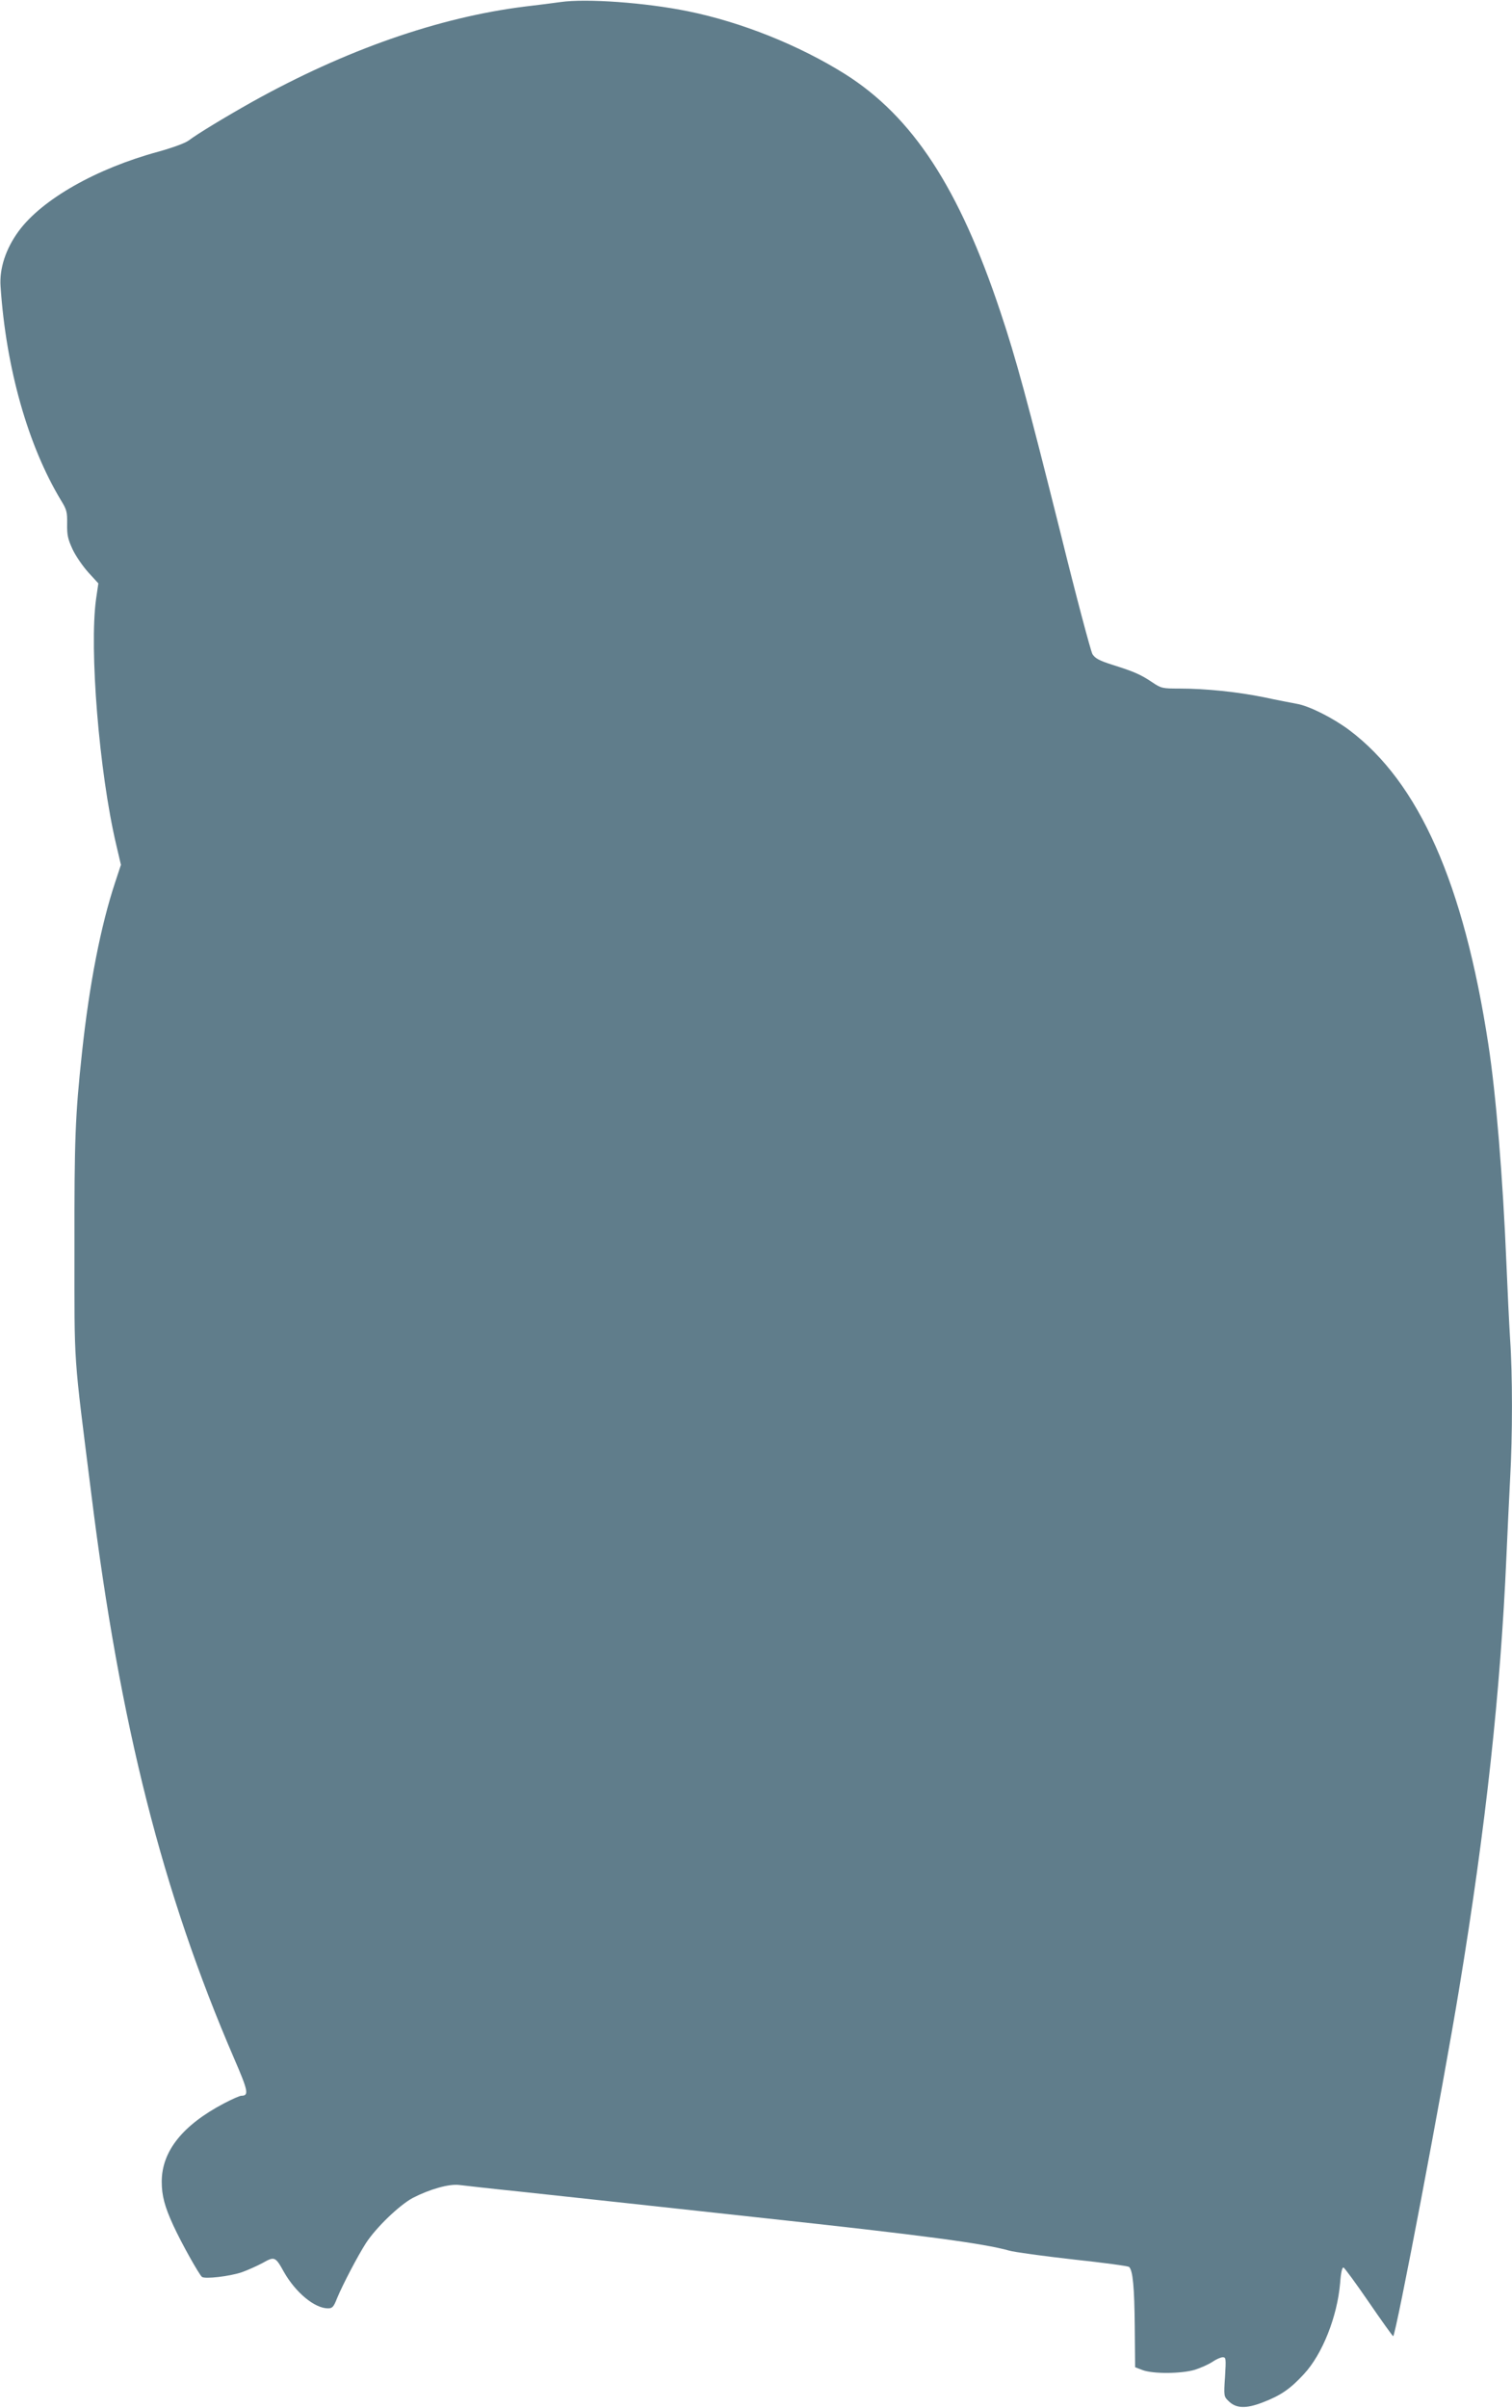
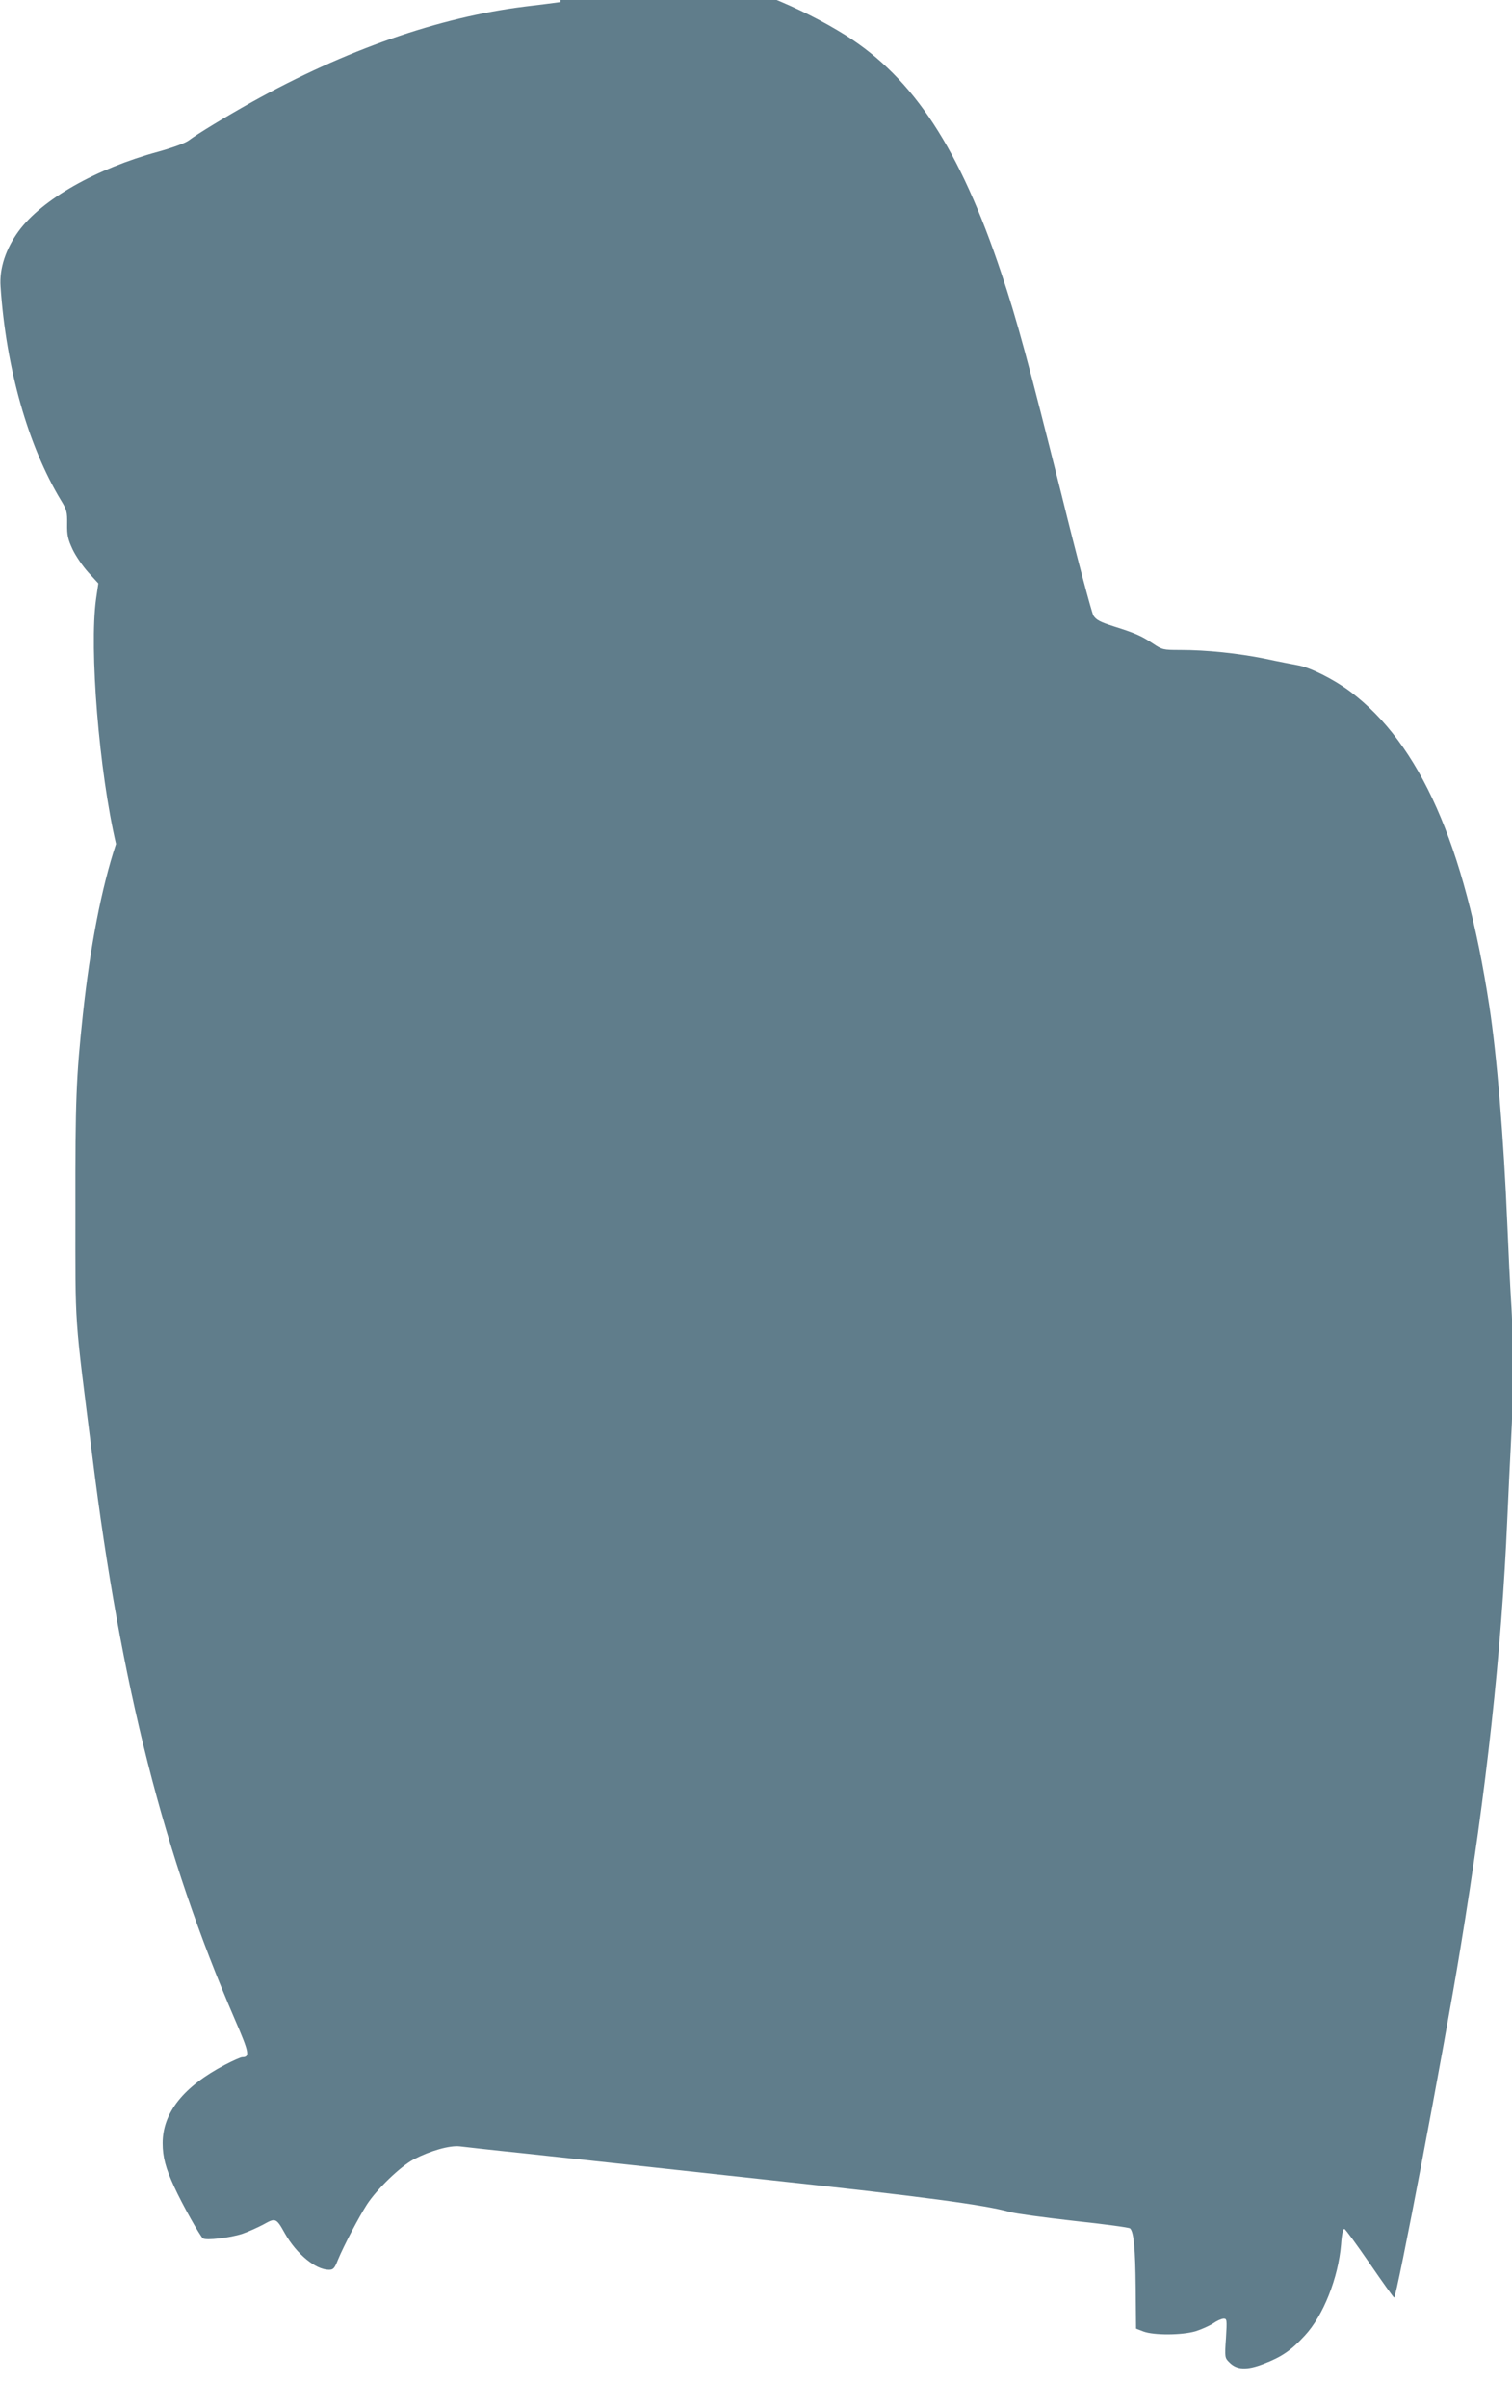
<svg xmlns="http://www.w3.org/2000/svg" version="1.0" width="804pt" height="1280pt" viewBox="0 0 804 1280" preserveAspectRatio="xMidYMid meet">
  <g transform="translate(0,1280) scale(0.1,-0.1)" fill="#607d8b" stroke="none">
-     <path d="M2980 12789 c-36 -5 -121 -16 -190 -24 -457 -57 -953 -230 -1450 -507 -144 -81 -291 -170 -337 -205 -19 -14 -85 -38 -160 -59 -332 -90 -620 -254 -744 -423 -68 -93 -103 -198 -96 -294 29 -434 146 -846 321 -1136 31 -50 34 -63 33 -126 -1 -59 4 -81 29 -135 17 -36 55 -91 84 -123 l53 -58 -12 -82 c-37 -266 16 -918 106 -1303 l26 -111 -31 -94 c-77 -233 -137 -541 -176 -904 -36 -336 -41 -460 -40 -1040 0 -645 -7 -537 90 -1310 152 -1224 379 -2117 759 -2997 75 -173 80 -198 38 -198 -8 0 -49 -18 -91 -40 -221 -116 -332 -255 -332 -417 0 -74 16 -133 61 -231 44 -96 138 -263 153 -275 17 -12 145 3 209 24 32 11 83 34 113 50 64 36 68 35 114 -48 62 -109 163 -193 234 -193 23 0 30 7 48 53 31 75 111 227 154 294 54 83 178 202 249 240 89 46 191 75 245 69 25 -3 173 -20 330 -36 157 -17 407 -44 555 -60 149 -16 479 -52 735 -80 845 -91 1171 -135 1306 -173 27 -8 180 -29 340 -47 159 -17 293 -35 298 -40 20 -19 28 -108 30 -314 l2 -219 39 -15 c56 -21 204 -20 277 1 32 10 74 29 94 42 20 14 45 25 56 25 17 0 18 -6 12 -104 -7 -101 -6 -105 18 -128 39 -40 92 -43 182 -8 97 37 147 72 219 150 99 106 178 307 193 484 4 57 11 85 18 83 6 -2 66 -84 134 -183 67 -98 126 -180 130 -182 13 -4 264 1316 352 1853 141 856 219 1576 250 2285 6 135 15 324 20 420 13 225 13 555 0 740 -5 80 -14 264 -20 410 -19 453 -55 894 -96 1160 -131 855 -369 1391 -739 1669 -87 65 -214 129 -280 140 -27 5 -106 20 -175 35 -139 28 -307 46 -449 46 -90 0 -96 1 -145 34 -63 42 -96 56 -210 92 -72 23 -92 34 -107 57 -9 16 -86 304 -169 641 -177 707 -237 929 -320 1177 -220 661 -467 1038 -826 1265 -244 153 -550 276 -835 334 -225 46 -542 69 -679 49z" />
+     <path d="M2980 12789 c-36 -5 -121 -16 -190 -24 -457 -57 -953 -230 -1450 -507 -144 -81 -291 -170 -337 -205 -19 -14 -85 -38 -160 -59 -332 -90 -620 -254 -744 -423 -68 -93 -103 -198 -96 -294 29 -434 146 -846 321 -1136 31 -50 34 -63 33 -126 -1 -59 4 -81 29 -135 17 -36 55 -91 84 -123 l53 -58 -12 -82 c-37 -266 16 -918 106 -1303 c-77 -233 -137 -541 -176 -904 -36 -336 -41 -460 -40 -1040 0 -645 -7 -537 90 -1310 152 -1224 379 -2117 759 -2997 75 -173 80 -198 38 -198 -8 0 -49 -18 -91 -40 -221 -116 -332 -255 -332 -417 0 -74 16 -133 61 -231 44 -96 138 -263 153 -275 17 -12 145 3 209 24 32 11 83 34 113 50 64 36 68 35 114 -48 62 -109 163 -193 234 -193 23 0 30 7 48 53 31 75 111 227 154 294 54 83 178 202 249 240 89 46 191 75 245 69 25 -3 173 -20 330 -36 157 -17 407 -44 555 -60 149 -16 479 -52 735 -80 845 -91 1171 -135 1306 -173 27 -8 180 -29 340 -47 159 -17 293 -35 298 -40 20 -19 28 -108 30 -314 l2 -219 39 -15 c56 -21 204 -20 277 1 32 10 74 29 94 42 20 14 45 25 56 25 17 0 18 -6 12 -104 -7 -101 -6 -105 18 -128 39 -40 92 -43 182 -8 97 37 147 72 219 150 99 106 178 307 193 484 4 57 11 85 18 83 6 -2 66 -84 134 -183 67 -98 126 -180 130 -182 13 -4 264 1316 352 1853 141 856 219 1576 250 2285 6 135 15 324 20 420 13 225 13 555 0 740 -5 80 -14 264 -20 410 -19 453 -55 894 -96 1160 -131 855 -369 1391 -739 1669 -87 65 -214 129 -280 140 -27 5 -106 20 -175 35 -139 28 -307 46 -449 46 -90 0 -96 1 -145 34 -63 42 -96 56 -210 92 -72 23 -92 34 -107 57 -9 16 -86 304 -169 641 -177 707 -237 929 -320 1177 -220 661 -467 1038 -826 1265 -244 153 -550 276 -835 334 -225 46 -542 69 -679 49z" />
  </g>
</svg>